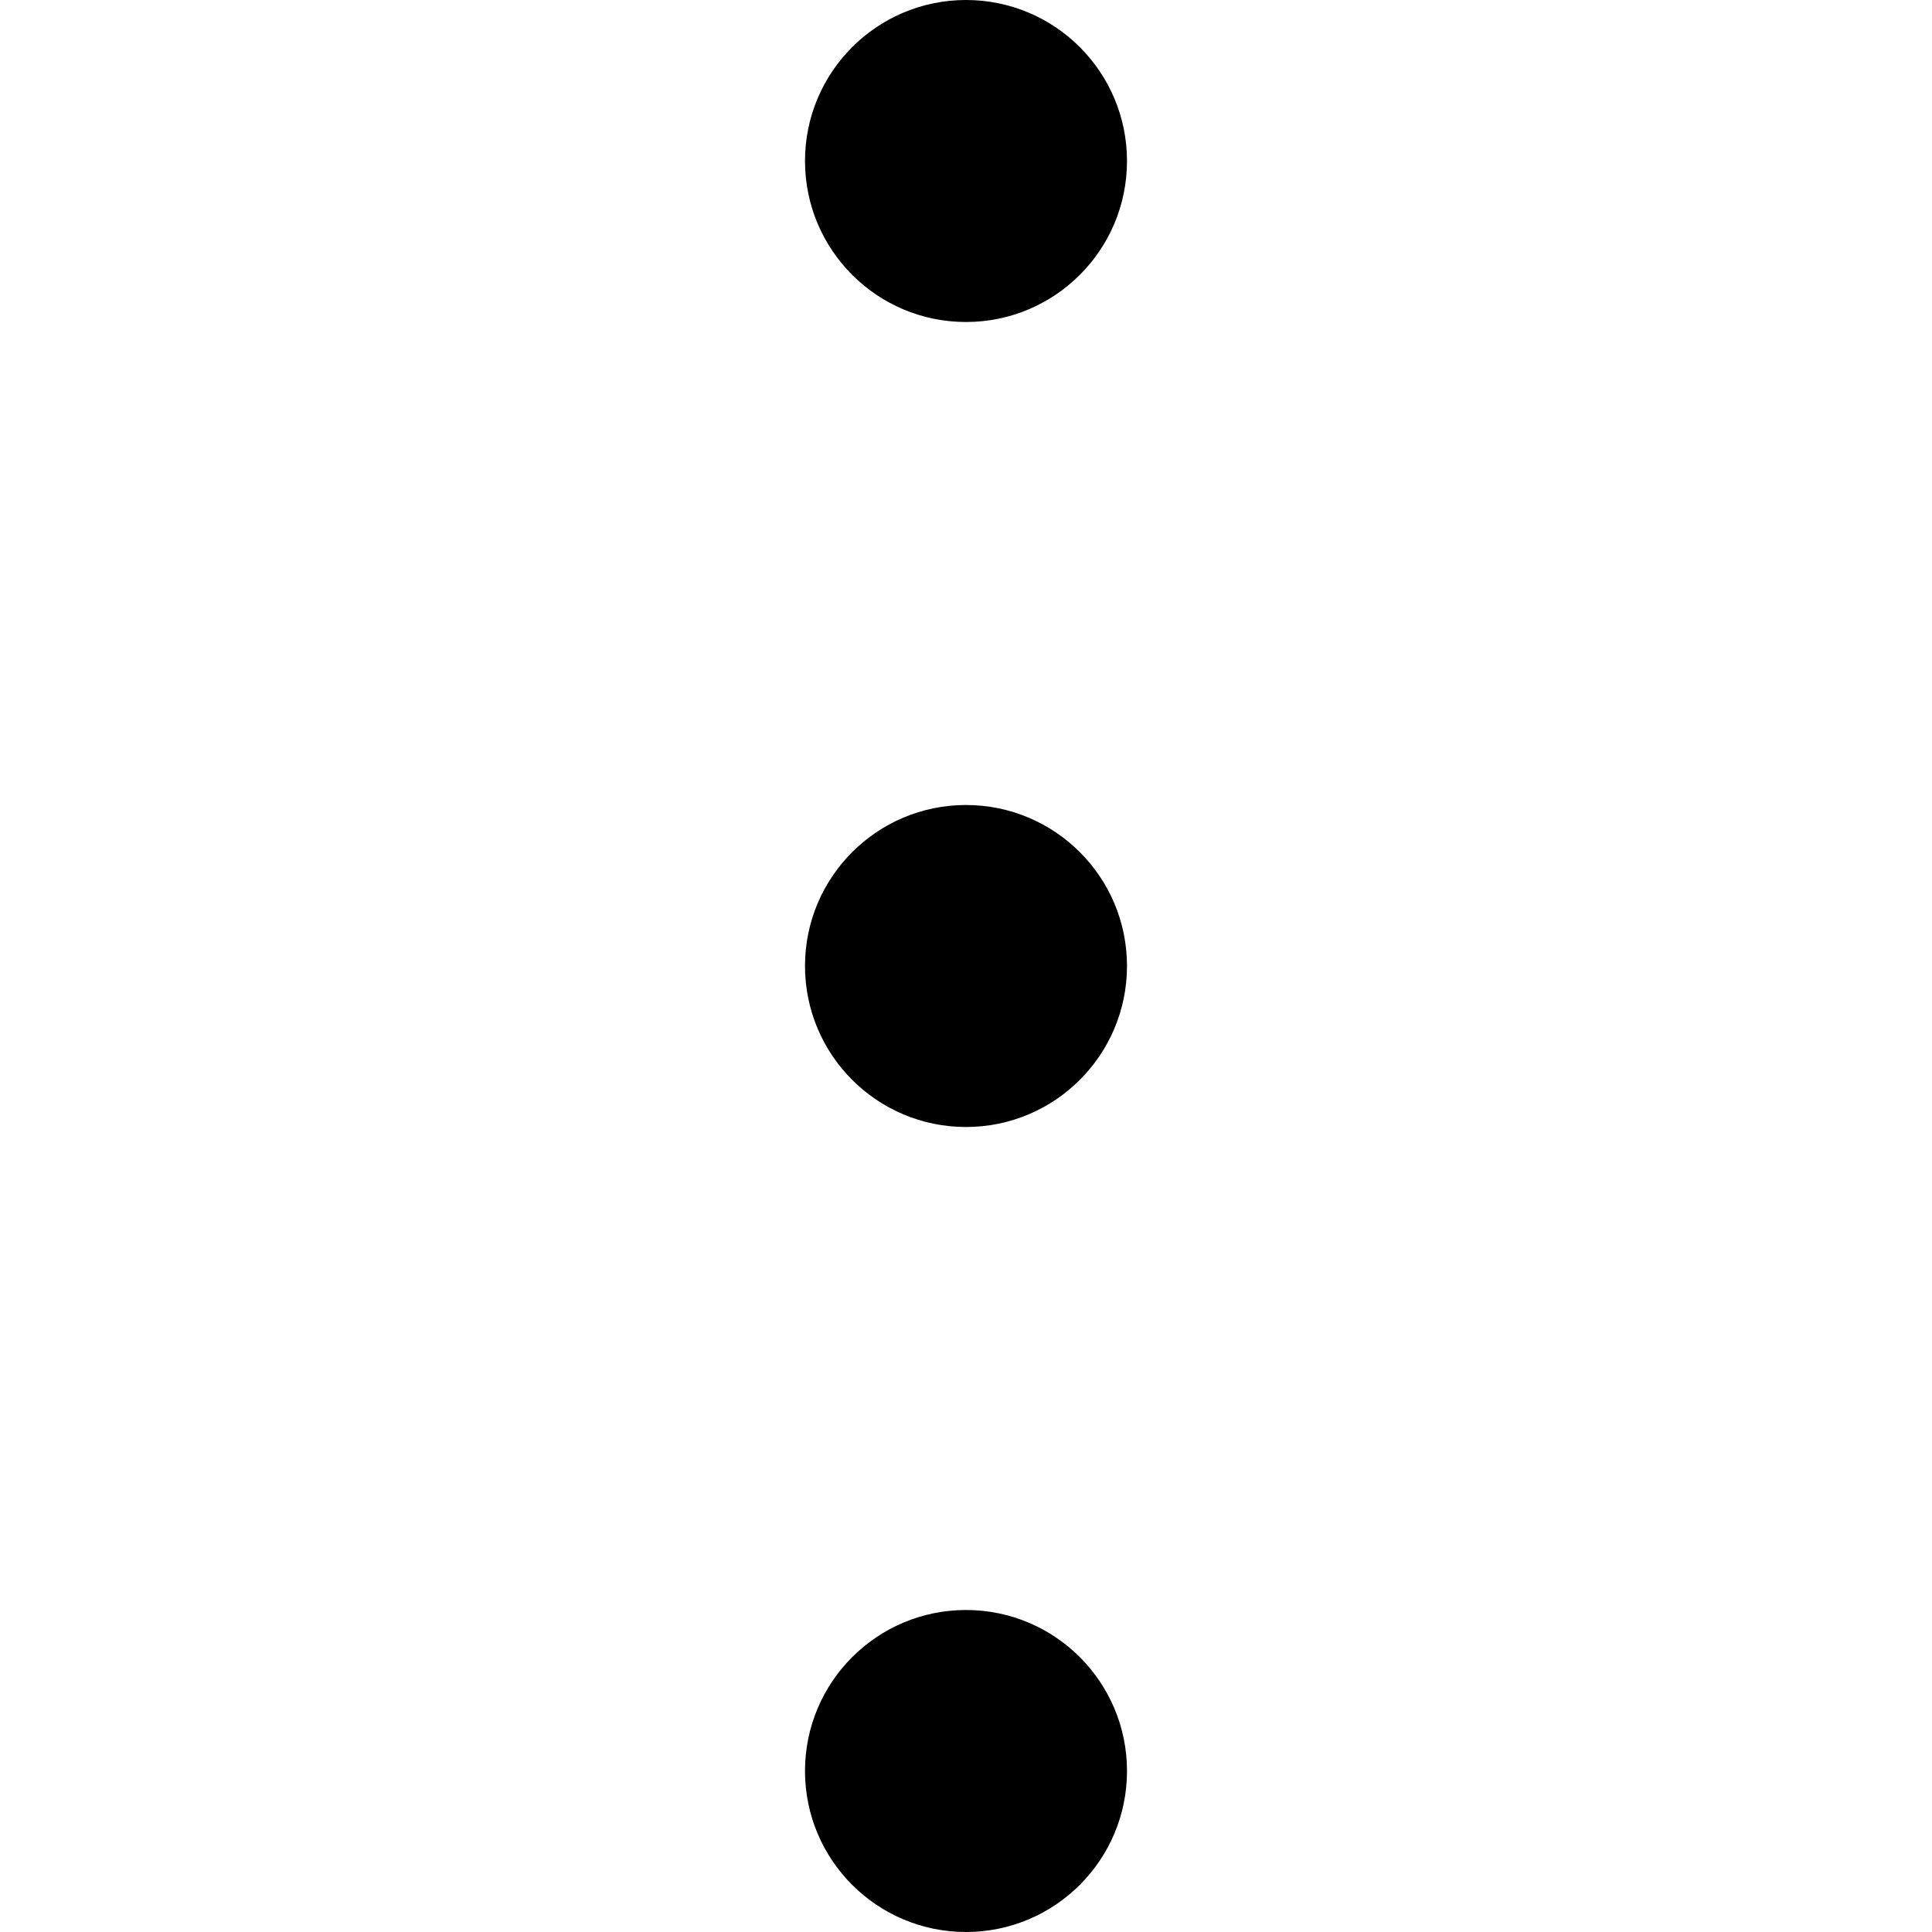
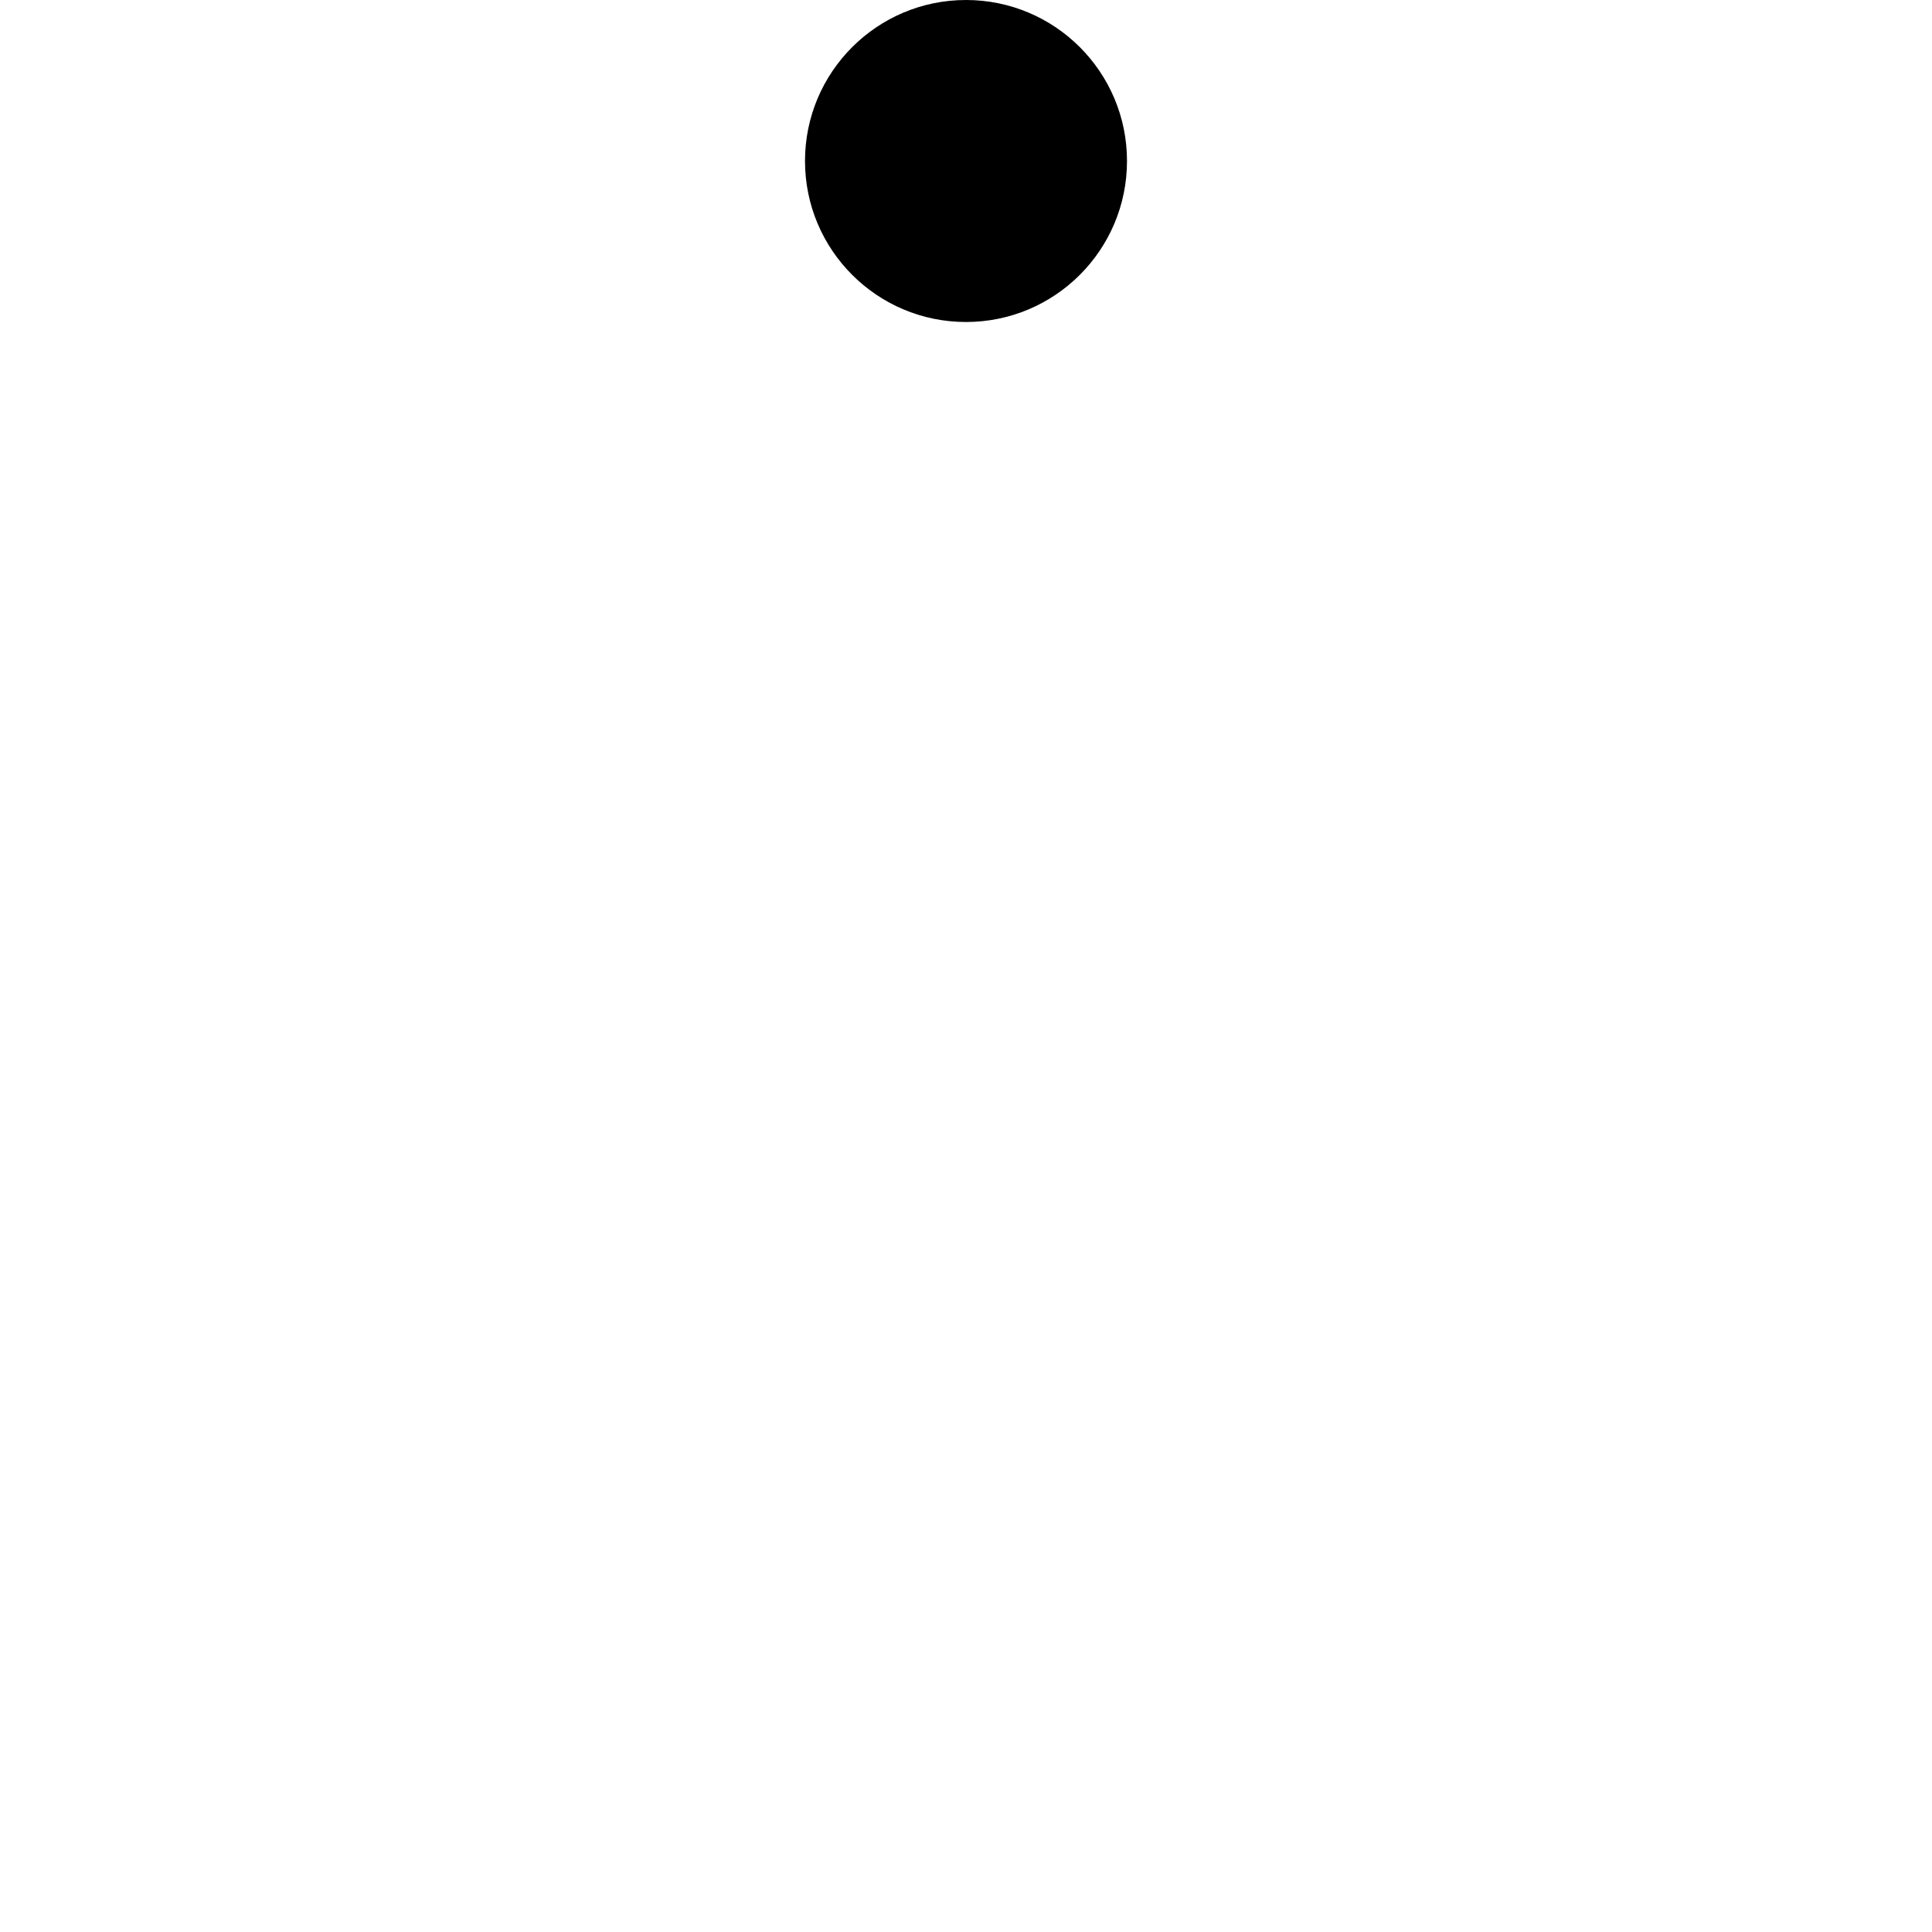
<svg xmlns="http://www.w3.org/2000/svg" id="Outline" viewBox="0 0 24 24" width="512" height="512">
  <circle cx="12" cy="2" r="2" />
-   <circle cx="12" cy="12" r="2" />
-   <circle cx="12" cy="22" r="2" />
</svg>